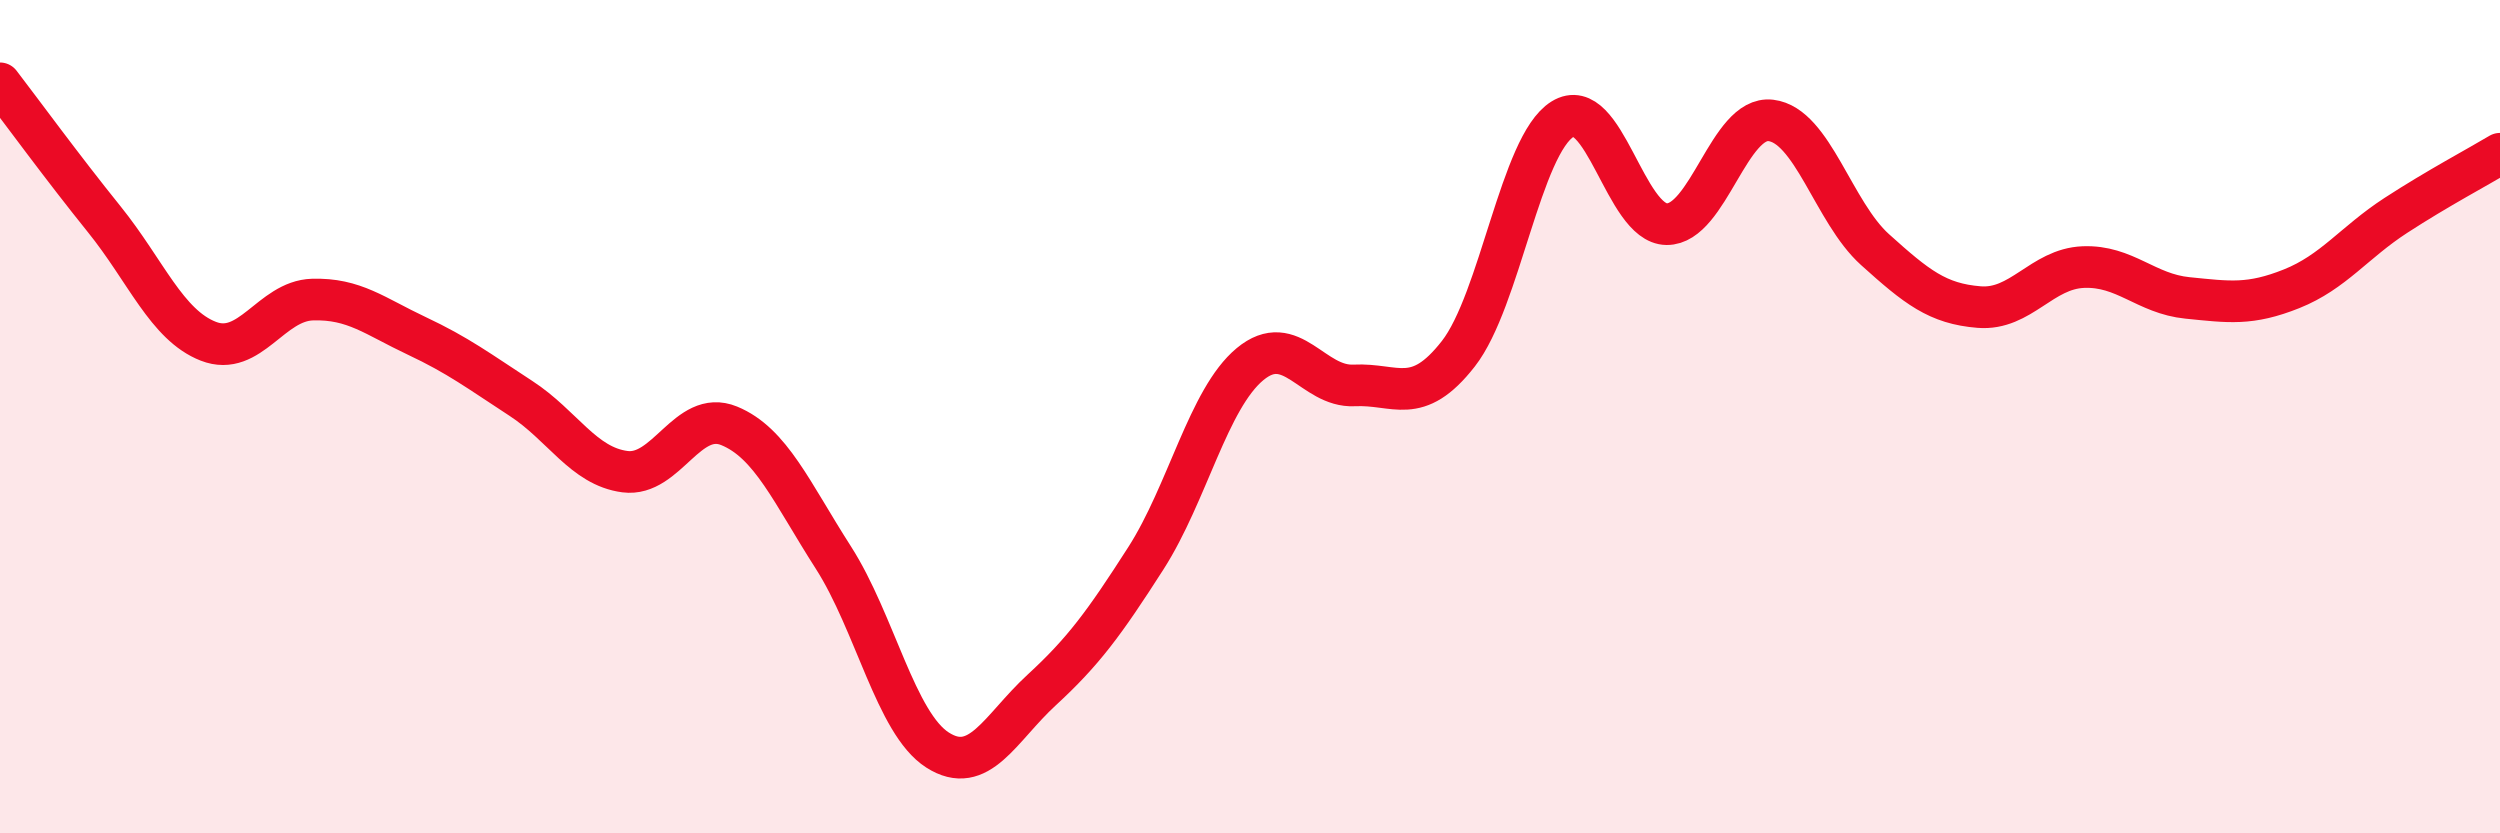
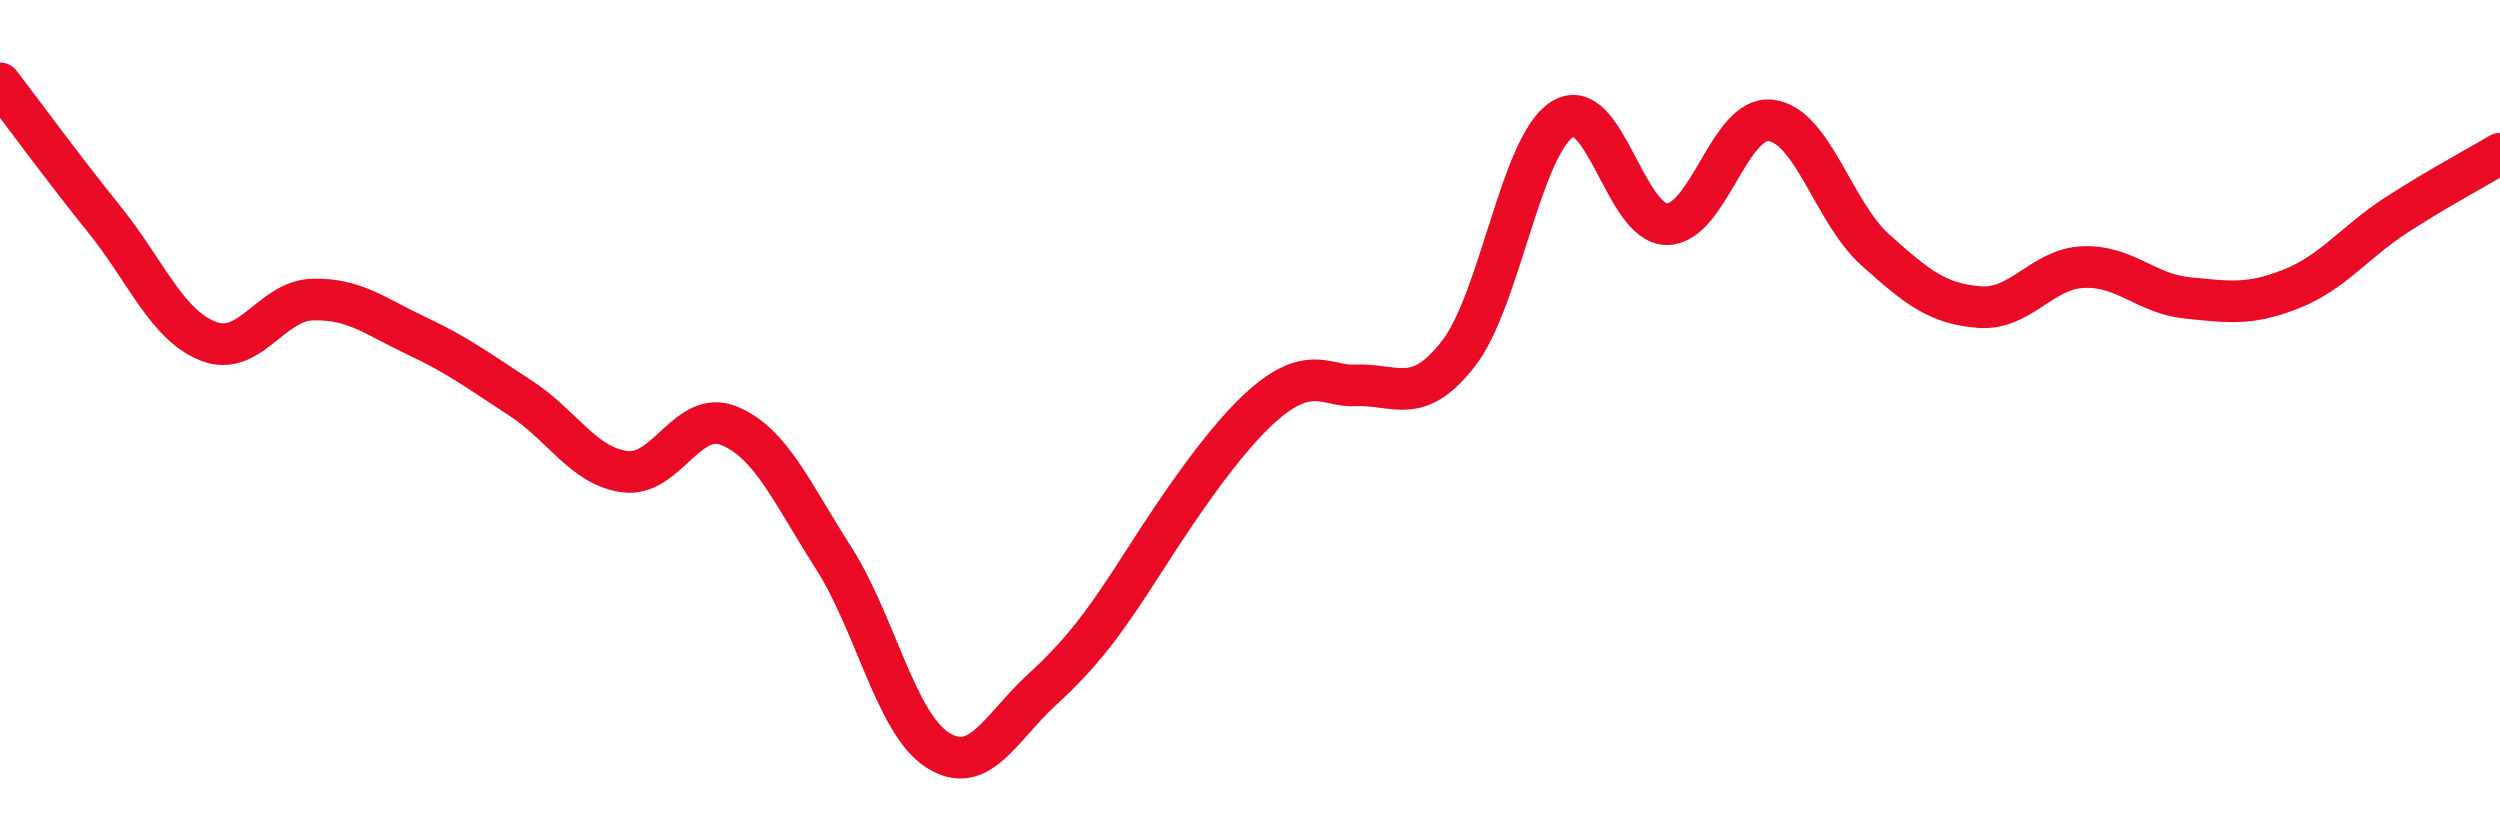
<svg xmlns="http://www.w3.org/2000/svg" width="60" height="20" viewBox="0 0 60 20">
-   <path d="M 0,2 C 0.5,2.65 1.5,4.02 2.5,5.26 C 3.5,6.5 4,7.8 5,8.19 C 6,8.58 6.5,7.22 7.5,7.19 C 8.5,7.16 9,7.59 10,8.06 C 11,8.53 11.5,8.91 12.5,9.56 C 13.5,10.21 14,11.19 15,11.32 C 16,11.45 16.5,9.81 17.5,10.22 C 18.5,10.63 19,11.82 20,13.38 C 21,14.94 21.5,17.36 22.5,18 C 23.5,18.64 24,17.48 25,16.56 C 26,15.64 26.5,14.96 27.5,13.4 C 28.5,11.84 29,9.57 30,8.74 C 31,7.91 31.5,9.3 32.5,9.25 C 33.5,9.2 34,9.77 35,8.49 C 36,7.21 36.5,3.48 37.5,2.86 C 38.5,2.24 39,5.37 40,5.38 C 41,5.39 41.5,2.77 42.5,2.89 C 43.5,3.01 44,5.09 45,5.99 C 46,6.89 46.5,7.29 47.5,7.37 C 48.5,7.45 49,6.45 50,6.41 C 51,6.37 51.5,7.05 52.5,7.15 C 53.5,7.25 54,7.33 55,6.93 C 56,6.53 56.5,5.82 57.5,5.17 C 58.5,4.52 59.5,3.99 60,3.69L60 20L0 20Z" fill="#EB0A25" opacity="0.1" stroke-linecap="round" stroke-linejoin="round" />
-   <path d="M 0,2 C 0.5,2.65 1.5,4.02 2.5,5.26 C 3.5,6.5 4,7.8 5,8.19 C 6,8.58 6.5,7.22 7.5,7.19 C 8.5,7.16 9,7.59 10,8.06 C 11,8.53 11.5,8.91 12.5,9.56 C 13.5,10.21 14,11.19 15,11.32 C 16,11.45 16.5,9.81 17.5,10.22 C 18.5,10.63 19,11.82 20,13.38 C 21,14.94 21.5,17.36 22.5,18 C 23.5,18.64 24,17.48 25,16.56 C 26,15.64 26.5,14.96 27.5,13.4 C 28.5,11.84 29,9.57 30,8.74 C 31,7.91 31.5,9.3 32.5,9.25 C 33.5,9.2 34,9.77 35,8.49 C 36,7.21 36.5,3.48 37.5,2.86 C 38.5,2.24 39,5.37 40,5.38 C 41,5.39 41.5,2.77 42.5,2.89 C 43.5,3.01 44,5.09 45,5.99 C 46,6.89 46.5,7.29 47.5,7.37 C 48.5,7.45 49,6.45 50,6.41 C 51,6.37 51.5,7.05 52.5,7.15 C 53.5,7.25 54,7.33 55,6.93 C 56,6.53 56.5,5.82 57.5,5.17 C 58.5,4.52 59.5,3.99 60,3.69" stroke="#EB0A25" stroke-width="1" fill="none" stroke-linecap="round" stroke-linejoin="round" />
+   <path d="M 0,2 C 0.5,2.65 1.5,4.02 2.5,5.26 C 3.5,6.5 4,7.8 5,8.19 C 6,8.58 6.5,7.22 7.5,7.19 C 8.5,7.16 9,7.59 10,8.06 C 11,8.53 11.5,8.91 12.5,9.56 C 13.5,10.21 14,11.19 15,11.32 C 16,11.45 16.5,9.81 17.5,10.22 C 18.5,10.63 19,11.82 20,13.38 C 21,14.94 21.5,17.36 22.5,18 C 23.5,18.64 24,17.48 25,16.56 C 26,15.64 26.5,14.96 27.5,13.4 C 31,7.91 31.5,9.3 32.5,9.25 C 33.5,9.2 34,9.77 35,8.49 C 36,7.21 36.5,3.48 37.5,2.86 C 38.5,2.24 39,5.37 40,5.38 C 41,5.39 41.5,2.77 42.5,2.89 C 43.5,3.01 44,5.09 45,5.99 C 46,6.89 46.5,7.29 47.5,7.37 C 48.5,7.45 49,6.45 50,6.41 C 51,6.37 51.5,7.05 52.5,7.15 C 53.5,7.25 54,7.33 55,6.93 C 56,6.53 56.5,5.82 57.5,5.17 C 58.5,4.52 59.5,3.99 60,3.69" stroke="#EB0A25" stroke-width="1" fill="none" stroke-linecap="round" stroke-linejoin="round" />
</svg>